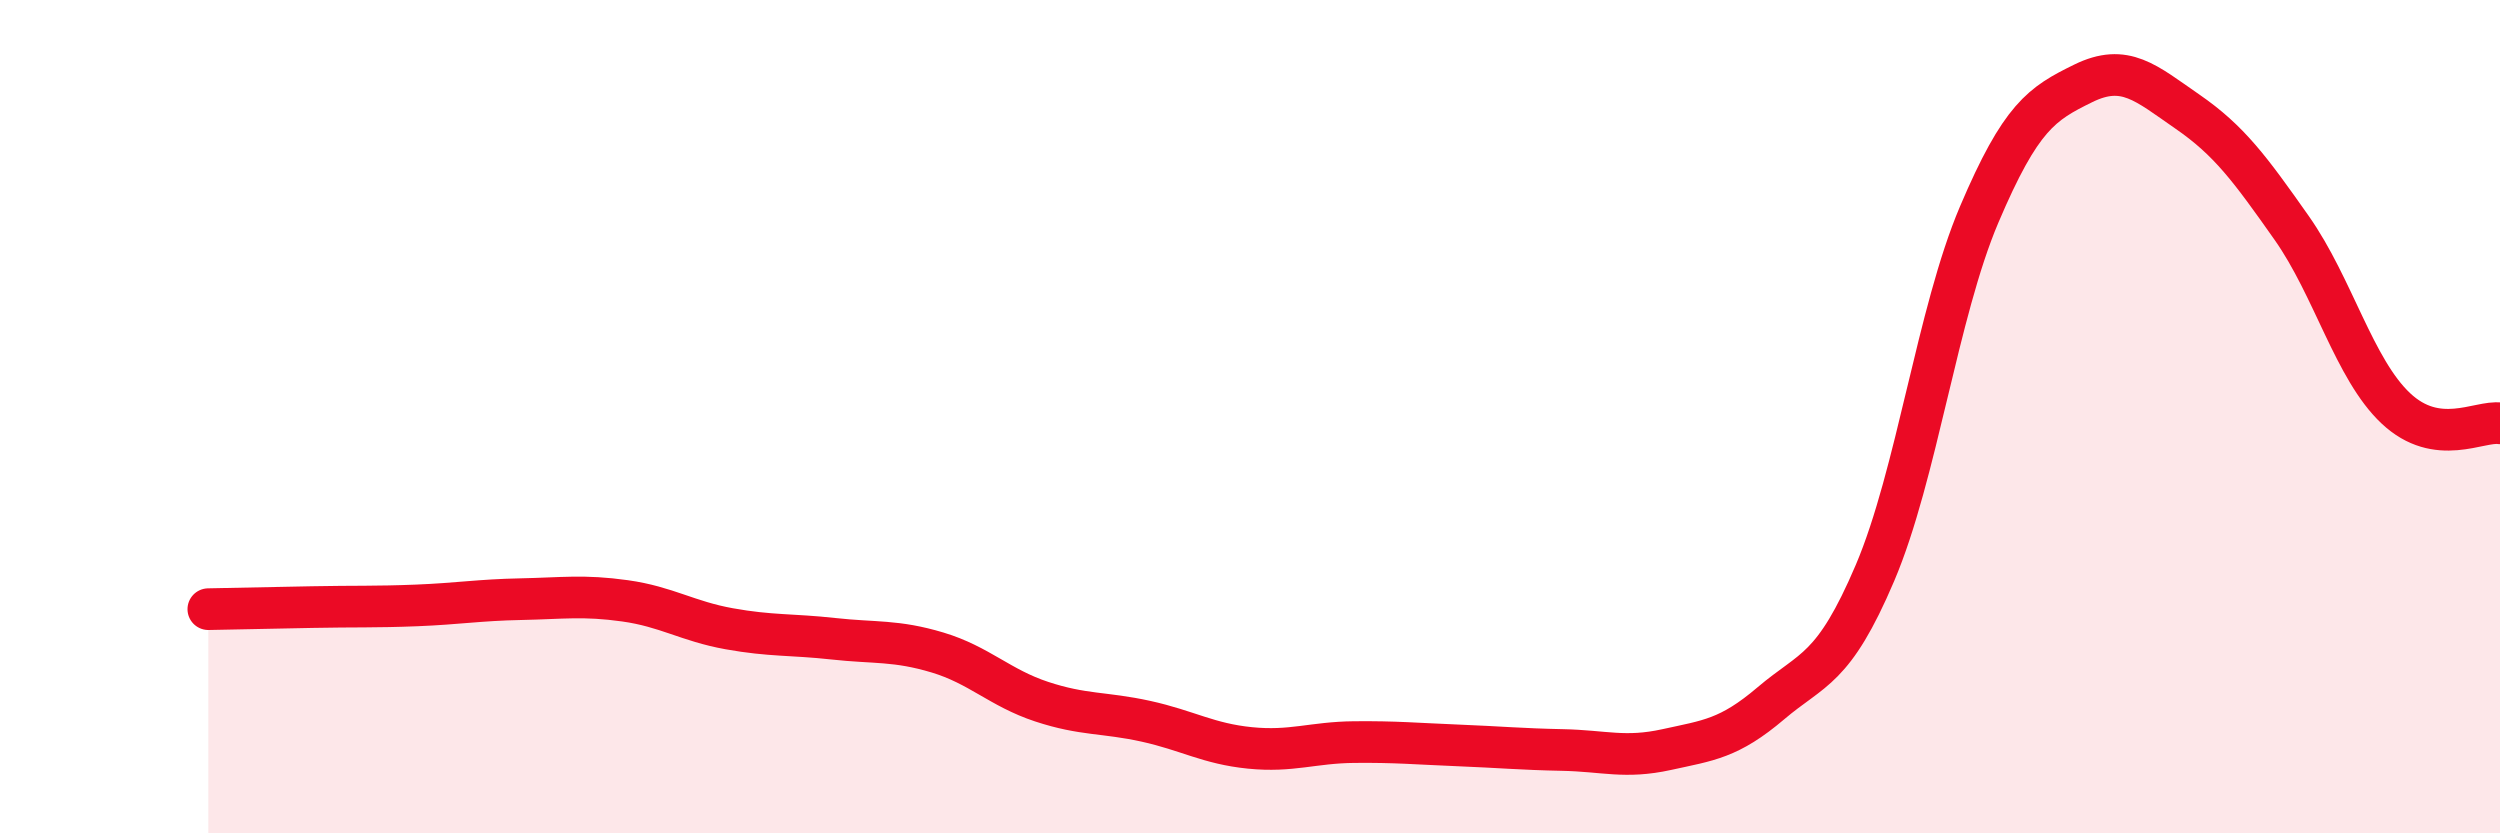
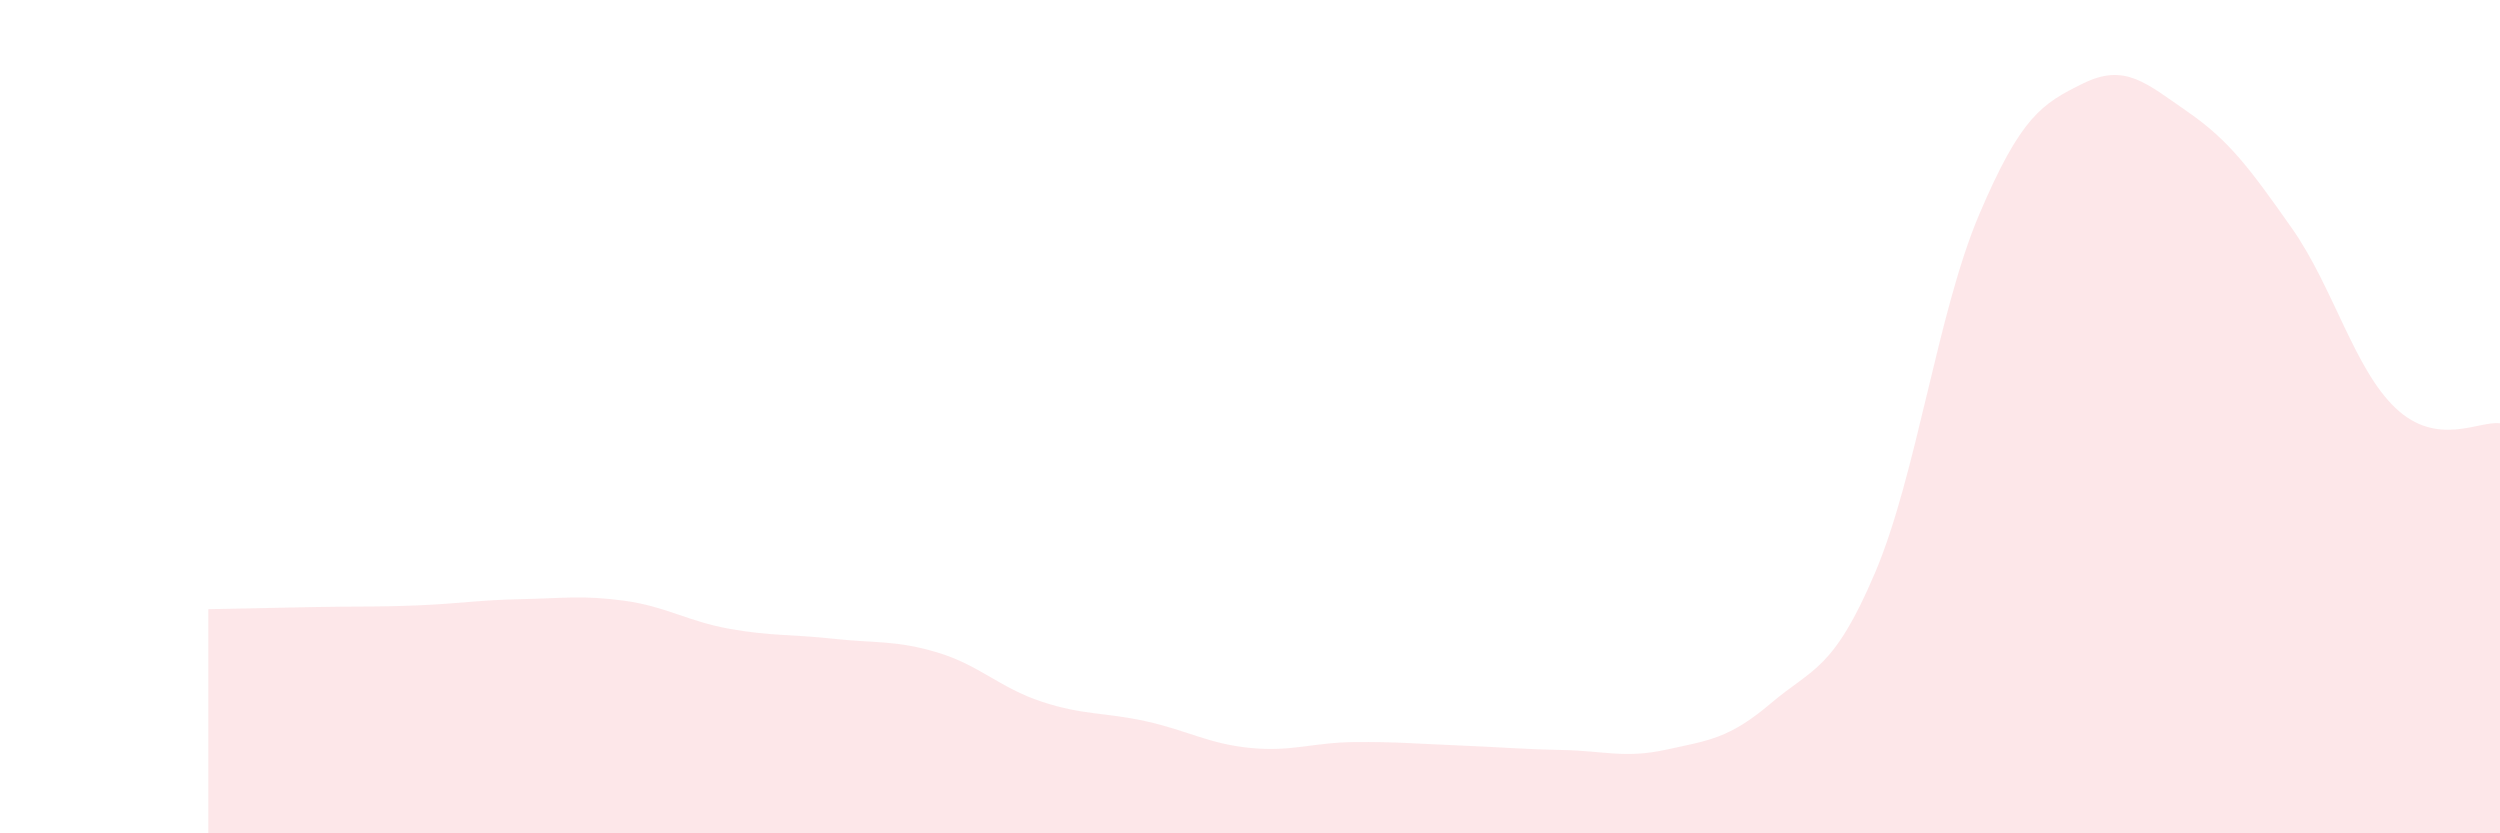
<svg xmlns="http://www.w3.org/2000/svg" width="60" height="20" viewBox="0 0 60 20">
  <path d="M 5,14.62 C 5.5,14.61 6.5,14.59 7.5,14.57 C 8.5,14.55 9,14.57 10,14.53 C 11,14.49 11.5,14.4 12.5,14.38 C 13.5,14.36 14,14.28 15,14.42 C 16,14.56 16.5,14.91 17.5,15.09 C 18.5,15.27 19,15.22 20,15.33 C 21,15.44 21.5,15.36 22.5,15.66 C 23.5,15.96 24,16.51 25,16.84 C 26,17.17 26.5,17.09 27.5,17.31 C 28.5,17.53 29,17.85 30,17.95 C 31,18.05 31.5,17.82 32.5,17.81 C 33.5,17.8 34,17.85 35,17.89 C 36,17.93 36.5,17.98 37.5,18 C 38.5,18.02 39,18.21 40,17.99 C 41,17.77 41.5,17.73 42.5,16.88 C 43.5,16.03 44,16.1 45,13.75 C 46,11.4 46.5,7.5 47.5,5.15 C 48.5,2.8 49,2.49 50,2 C 51,1.51 51.5,1.99 52.5,2.68 C 53.5,3.37 54,4.05 55,5.47 C 56,6.89 56.5,8.86 57.5,9.8 C 58.5,10.74 59.5,10.09 60,10.16L60 20L5 20Z" fill="#EB0A25" opacity="0.1" stroke-linecap="round" stroke-linejoin="round" />
-   <path d="M 5,14.62 C 5.5,14.61 6.5,14.59 7.5,14.57 C 8.5,14.55 9,14.57 10,14.53 C 11,14.49 11.5,14.4 12.5,14.38 C 13.5,14.36 14,14.28 15,14.42 C 16,14.56 16.5,14.91 17.5,15.09 C 18.5,15.27 19,15.22 20,15.33 C 21,15.44 21.5,15.36 22.5,15.66 C 23.5,15.96 24,16.51 25,16.84 C 26,17.17 26.5,17.09 27.5,17.31 C 28.5,17.53 29,17.85 30,17.95 C 31,18.05 31.5,17.82 32.5,17.81 C 33.5,17.8 34,17.85 35,17.89 C 36,17.93 36.5,17.98 37.5,18 C 38.5,18.02 39,18.21 40,17.99 C 41,17.77 41.5,17.73 42.5,16.88 C 43.5,16.03 44,16.1 45,13.75 C 46,11.4 46.5,7.5 47.5,5.15 C 48.5,2.8 49,2.49 50,2 C 51,1.51 51.5,1.99 52.5,2.68 C 53.5,3.37 54,4.05 55,5.47 C 56,6.89 56.5,8.86 57.5,9.8 C 58.5,10.74 59.5,10.09 60,10.16" stroke="#EB0A25" stroke-width="1" fill="none" stroke-linecap="round" stroke-linejoin="round" />
</svg>